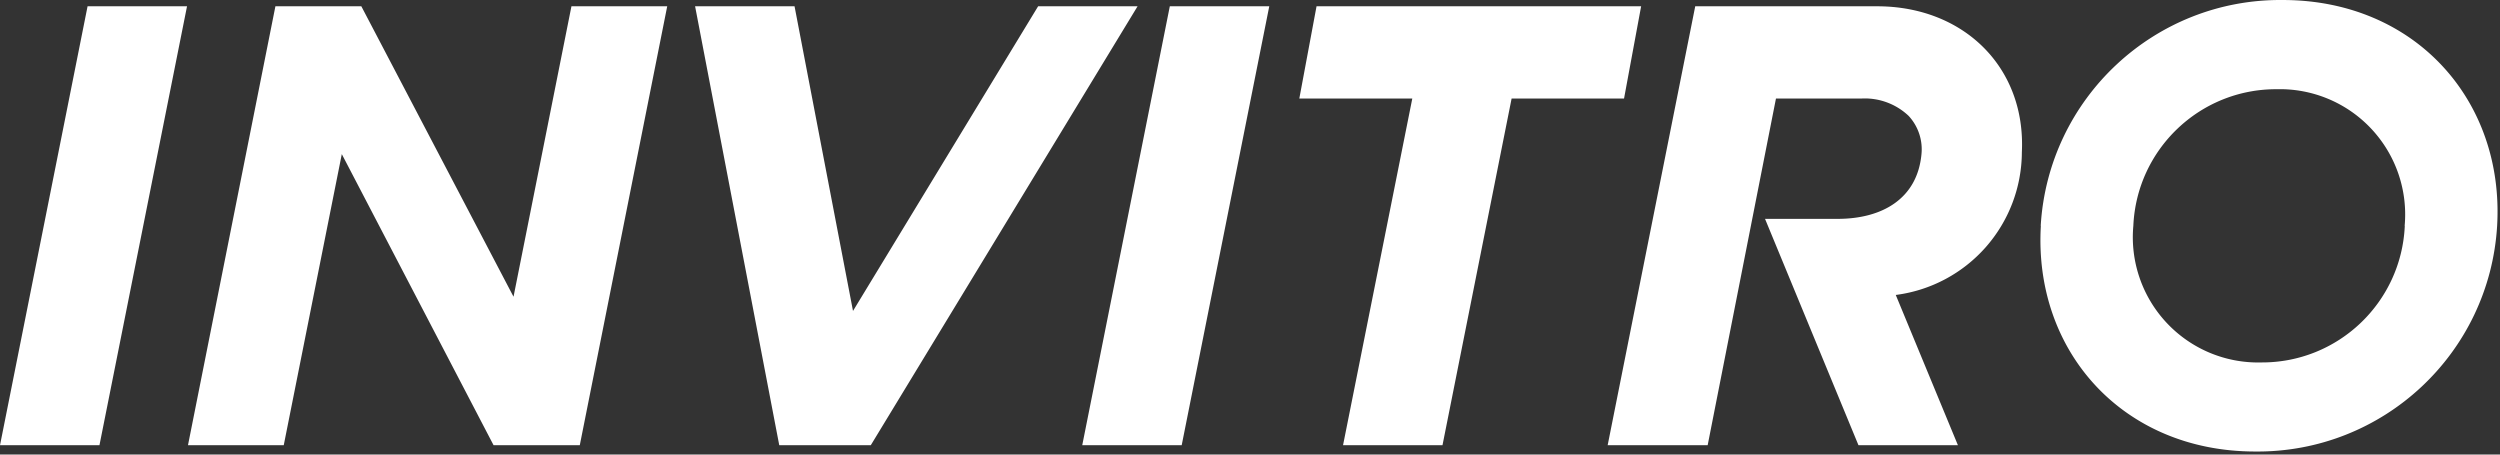
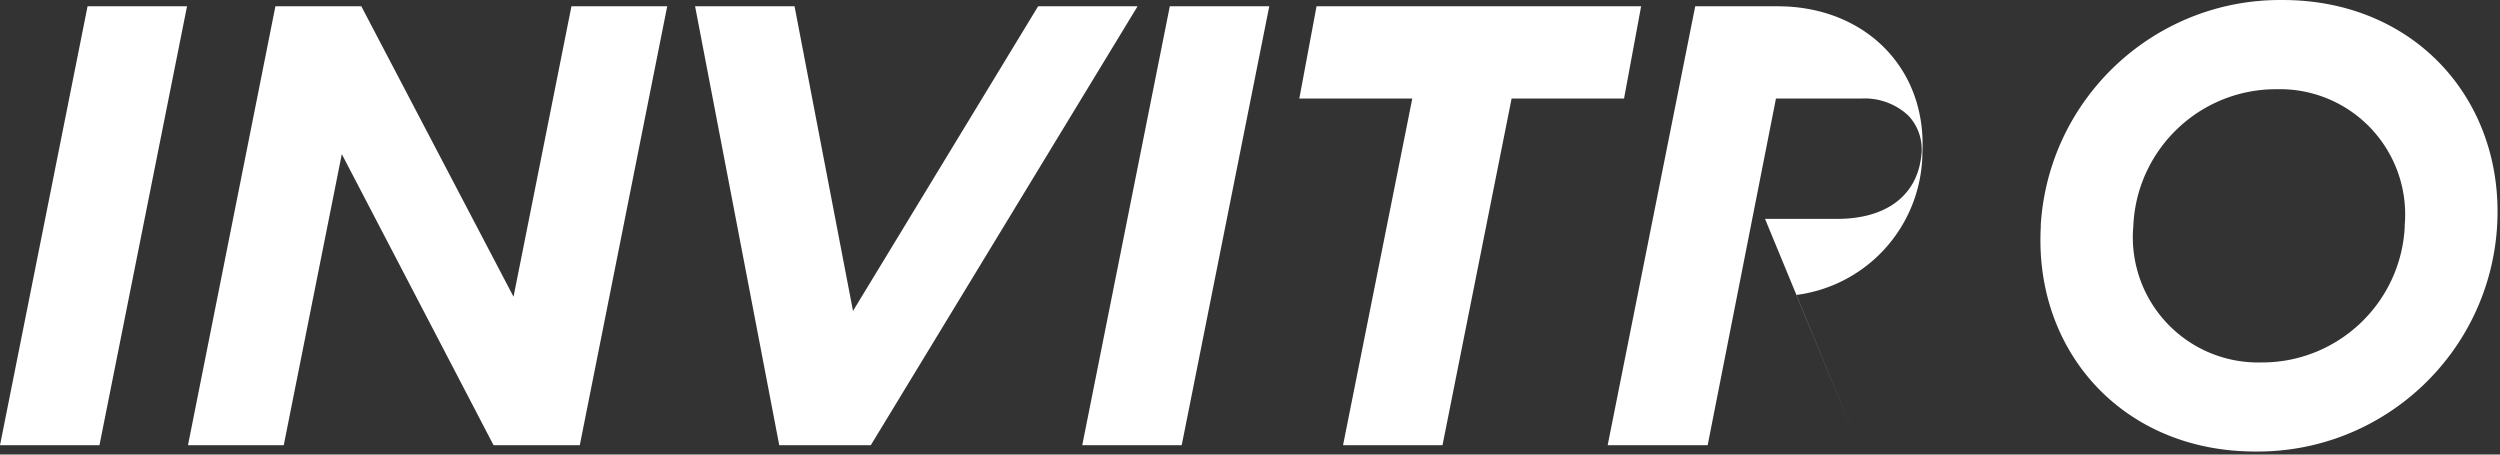
<svg xmlns="http://www.w3.org/2000/svg" width="220" height="40" viewBox="0 0 220 40">
  <rect x="0" y="0" width="220" height="40" fill="#333333" stroke="none" />
  <g fill="#FFF" fill-rule="nonzero">
-     <path d="M102.943.554 95.237 39.18h8.752L111.695.554zM16.458.554H7.706L0 39.18h8.752zM100.106.554h-8.752l-16.29 26.809L69.92.554h-8.752l7.406 38.626h8.054zM144.419.554h-28.564l-1.515 8.115h9.942l-6.095 30.511h8.752l6.083-30.511h9.894zM50.287.554 45.19 26.112 31.798.554h-7.562L16.542 39.18h8.427l5.11-25.618L43.435 39.18h7.586L58.715.554zM165.228.554H149.18l-7.706 38.626h8.8l6.011-30.511h7.562a5.602 5.602 0 0 1 4.111 1.527 4.328 4.328 0 0 1 1.13 3.39c-.372 3.883-3.426 5.674-7.381 5.674h-6.384l8.223 19.92h8.752l-5.47-13.224a12.72 12.72 0 0 0 11.096-12.563c.361-7.49-5.145-12.839-12.73-12.839M179.583 19.873c.665-11.24 10.031-19.981 21.29-19.872 11.65 0 19.512 8.836 18.875 19.86-.666 11.24-10.032 19.982-21.291 19.872-11.65 0-19.512-8.836-18.862-19.86m32.014 0a11.024 11.024 0 0 0-11.265-12.022c-6.748-.026-12.314 5.28-12.61 12.022a11.024 11.024 0 0 0 11.264 12.022c6.753.032 12.326-5.275 12.623-12.022" />
+     <path d="M102.943.554 95.237 39.18h8.752L111.695.554zM16.458.554H7.706L0 39.18h8.752zM100.106.554h-8.752l-16.29 26.809L69.92.554h-8.752l7.406 38.626h8.054zM144.419.554h-28.564l-1.515 8.115h9.942l-6.095 30.511h8.752l6.083-30.511h9.894zM50.287.554 45.19 26.112 31.798.554h-7.562L16.542 39.18h8.427l5.11-25.618L43.435 39.18h7.586L58.715.554zM165.228.554H149.18l-7.706 38.626h8.8l6.011-30.511h7.562a5.602 5.602 0 0 1 4.111 1.527 4.328 4.328 0 0 1 1.13 3.39c-.372 3.883-3.426 5.674-7.381 5.674h-6.384l8.223 19.92l-5.47-13.224a12.72 12.72 0 0 0 11.096-12.563c.361-7.49-5.145-12.839-12.73-12.839M179.583 19.873c.665-11.24 10.031-19.981 21.29-19.872 11.65 0 19.512 8.836 18.875 19.86-.666 11.24-10.032 19.982-21.291 19.872-11.65 0-19.512-8.836-18.862-19.86m32.014 0a11.024 11.024 0 0 0-11.265-12.022c-6.748-.026-12.314 5.28-12.61 12.022a11.024 11.024 0 0 0 11.264 12.022c6.753.032 12.326-5.275 12.623-12.022" />
  </g>
</svg>